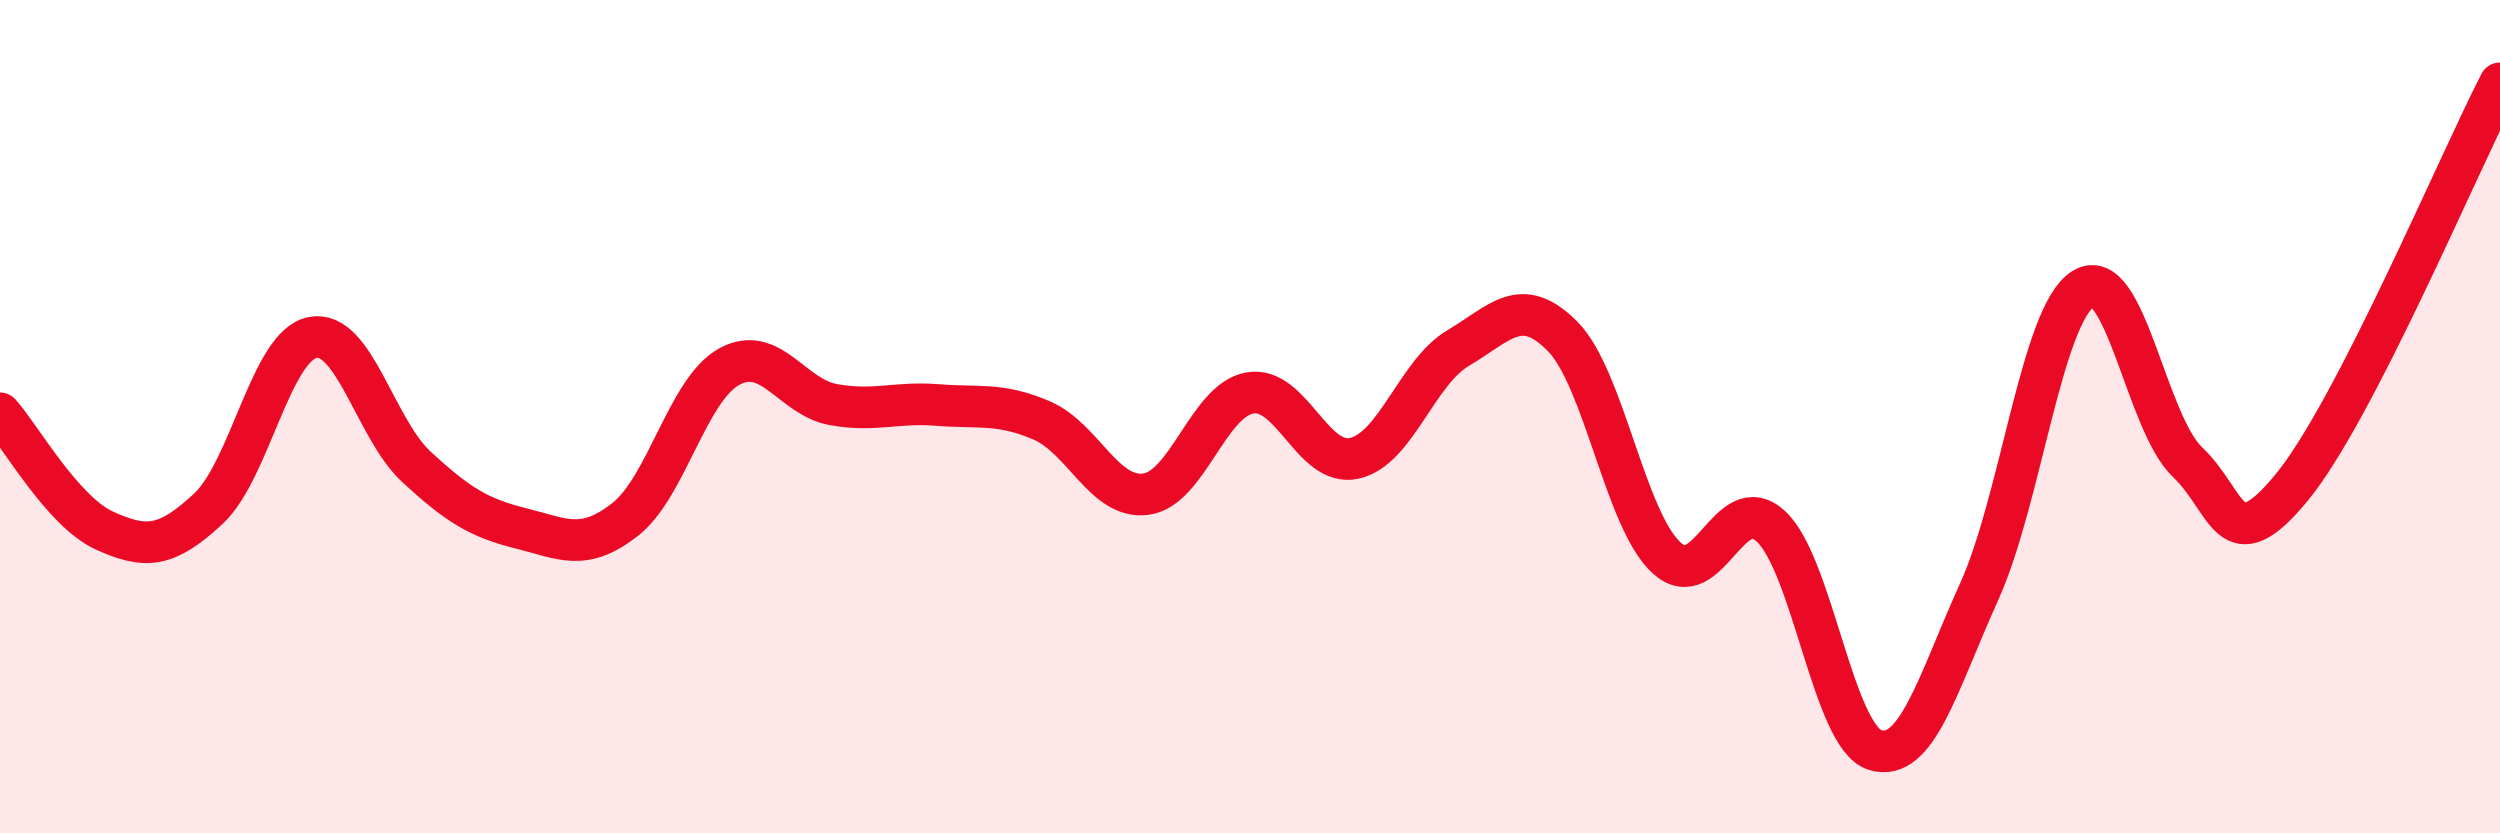
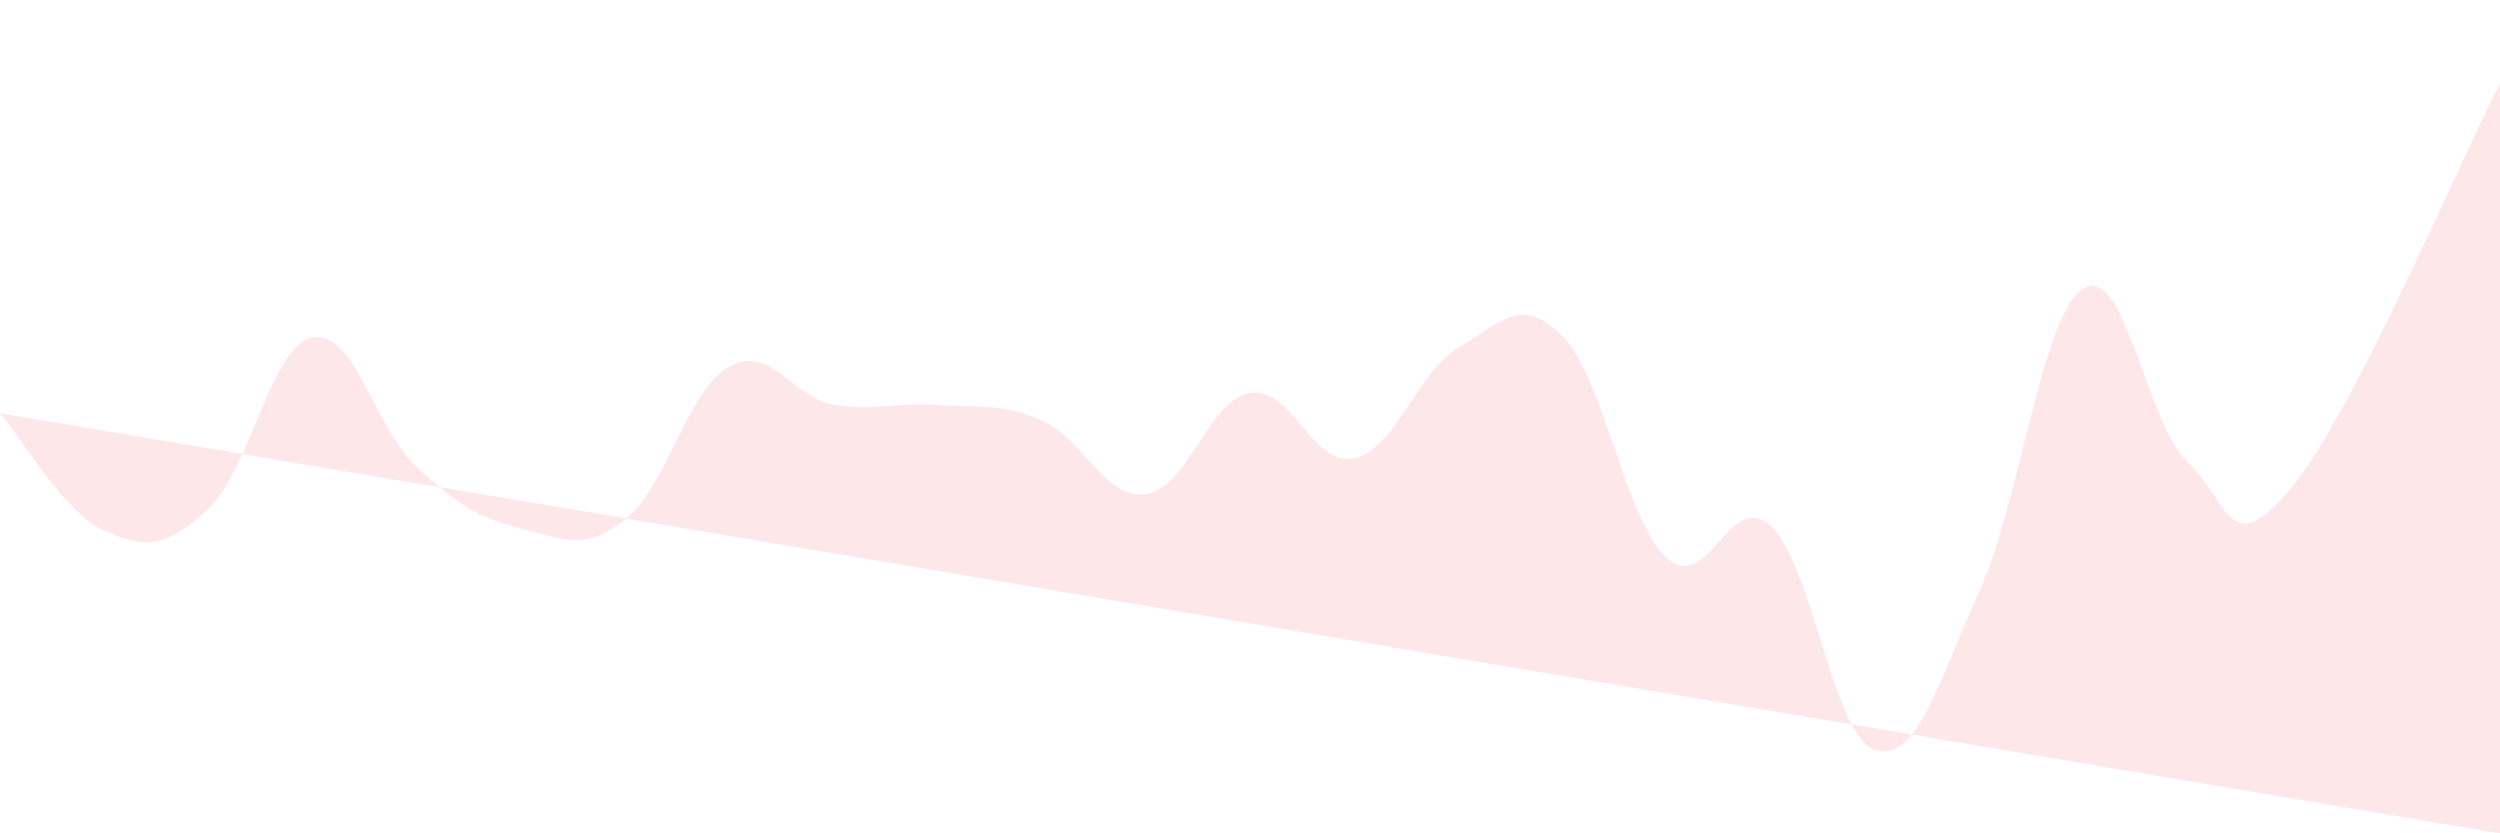
<svg xmlns="http://www.w3.org/2000/svg" width="60" height="20" viewBox="0 0 60 20">
-   <path d="M 0,9.92 C 0.5,10.48 1.5,12.27 2.5,12.73 C 3.5,13.19 4,13.14 5,12.21 C 6,11.28 6.5,8.3 7.5,8.1 C 8.5,7.9 9,10.29 10,11.21 C 11,12.13 11.5,12.43 12.5,12.68 C 13.5,12.93 14,13.25 15,12.47 C 16,11.69 16.5,9.35 17.5,8.8 C 18.5,8.25 19,9.53 20,9.71 C 21,9.89 21.5,9.64 22.5,9.72 C 23.5,9.8 24,9.66 25,10.09 C 26,10.52 26.5,11.99 27.5,11.86 C 28.5,11.73 29,9.6 30,9.43 C 31,9.26 31.5,11.22 32.5,11 C 33.5,10.78 34,8.94 35,8.35 C 36,7.76 36.5,7.06 37.5,8.07 C 38.5,9.08 39,12.48 40,13.39 C 41,14.3 41.5,11.71 42.5,12.63 C 43.5,13.55 44,17.69 45,18 C 46,18.31 46.5,16.41 47.5,14.2 C 48.5,11.99 49,7.55 50,6.93 C 51,6.31 51.5,10.14 52.5,11.09 C 53.5,12.04 53.5,13.52 55,11.7 C 56.5,9.88 59,3.94 60,2L60 20L0 20Z" fill="#EB0A25" opacity="0.1" stroke-linecap="round" stroke-linejoin="round" />
-   <path d="M 0,9.92 C 0.5,10.48 1.5,12.27 2.5,12.73 C 3.5,13.19 4,13.14 5,12.21 C 6,11.28 6.5,8.3 7.5,8.1 C 8.5,7.9 9,10.29 10,11.21 C 11,12.13 11.5,12.43 12.5,12.68 C 13.5,12.93 14,13.25 15,12.47 C 16,11.69 16.5,9.35 17.5,8.8 C 18.5,8.25 19,9.53 20,9.71 C 21,9.89 21.5,9.64 22.5,9.72 C 23.5,9.8 24,9.66 25,10.09 C 26,10.52 26.5,11.99 27.5,11.86 C 28.5,11.73 29,9.6 30,9.43 C 31,9.26 31.5,11.22 32.5,11 C 33.5,10.78 34,8.94 35,8.35 C 36,7.76 36.5,7.06 37.5,8.07 C 38.5,9.08 39,12.48 40,13.39 C 41,14.3 41.5,11.71 42.5,12.63 C 43.5,13.55 44,17.69 45,18 C 46,18.31 46.5,16.41 47.5,14.2 C 48.5,11.99 49,7.55 50,6.93 C 51,6.31 51.5,10.14 52.5,11.09 C 53.5,12.04 53.5,13.52 55,11.7 C 56.5,9.88 59,3.94 60,2" stroke="#EB0A25" stroke-width="1" fill="none" stroke-linecap="round" stroke-linejoin="round" />
+   <path d="M 0,9.92 C 0.5,10.48 1.5,12.27 2.5,12.73 C 3.5,13.19 4,13.14 5,12.21 C 6,11.28 6.5,8.3 7.5,8.1 C 8.5,7.9 9,10.29 10,11.21 C 11,12.13 11.5,12.43 12.5,12.68 C 13.5,12.93 14,13.25 15,12.47 C 16,11.69 16.5,9.35 17.5,8.8 C 18.5,8.25 19,9.53 20,9.71 C 21,9.89 21.5,9.64 22.5,9.72 C 23.5,9.8 24,9.66 25,10.09 C 26,10.52 26.5,11.99 27.5,11.86 C 28.5,11.73 29,9.6 30,9.43 C 31,9.26 31.5,11.22 32.5,11 C 33.5,10.78 34,8.94 35,8.35 C 36,7.76 36.5,7.06 37.5,8.07 C 38.5,9.08 39,12.48 40,13.39 C 41,14.3 41.5,11.71 42.5,12.63 C 43.5,13.55 44,17.69 45,18 C 46,18.31 46.5,16.41 47.5,14.2 C 48.5,11.99 49,7.55 50,6.93 C 51,6.31 51.5,10.14 52.5,11.09 C 53.5,12.04 53.5,13.52 55,11.7 C 56.5,9.88 59,3.94 60,2L60 20Z" fill="#EB0A25" opacity="0.1" stroke-linecap="round" stroke-linejoin="round" />
</svg>